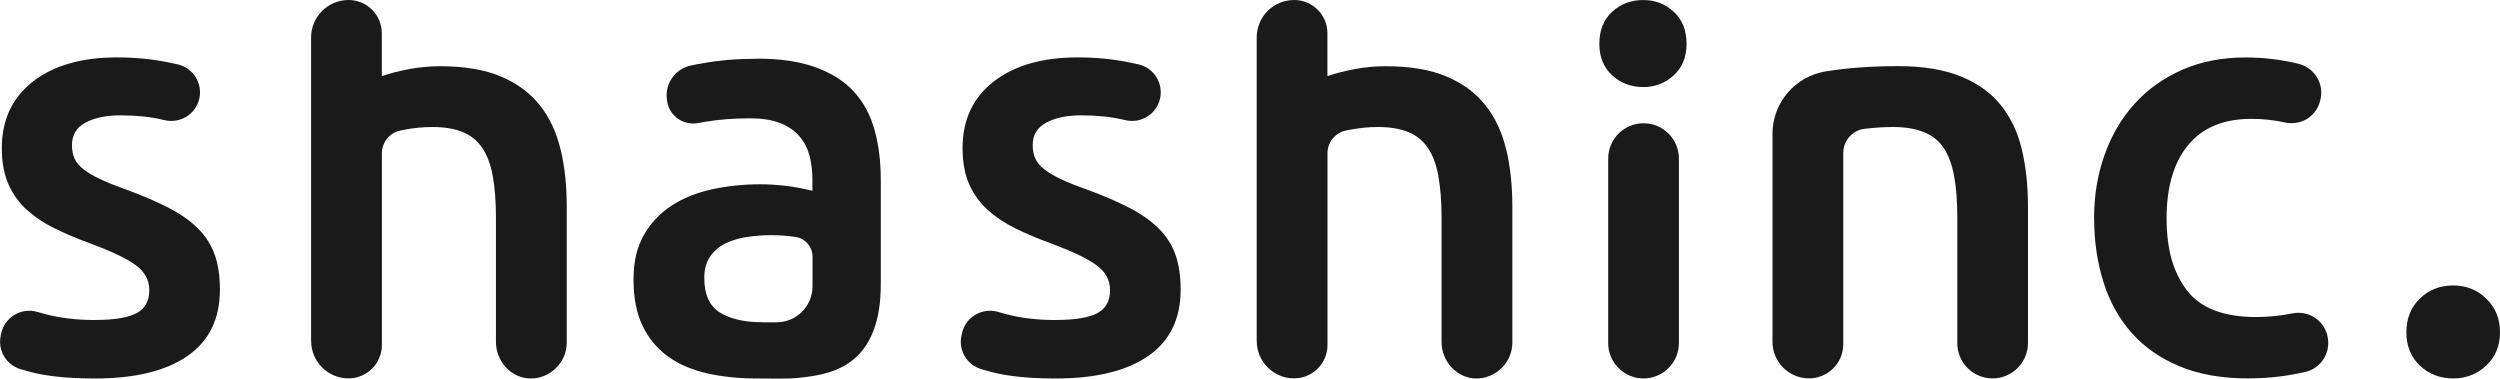
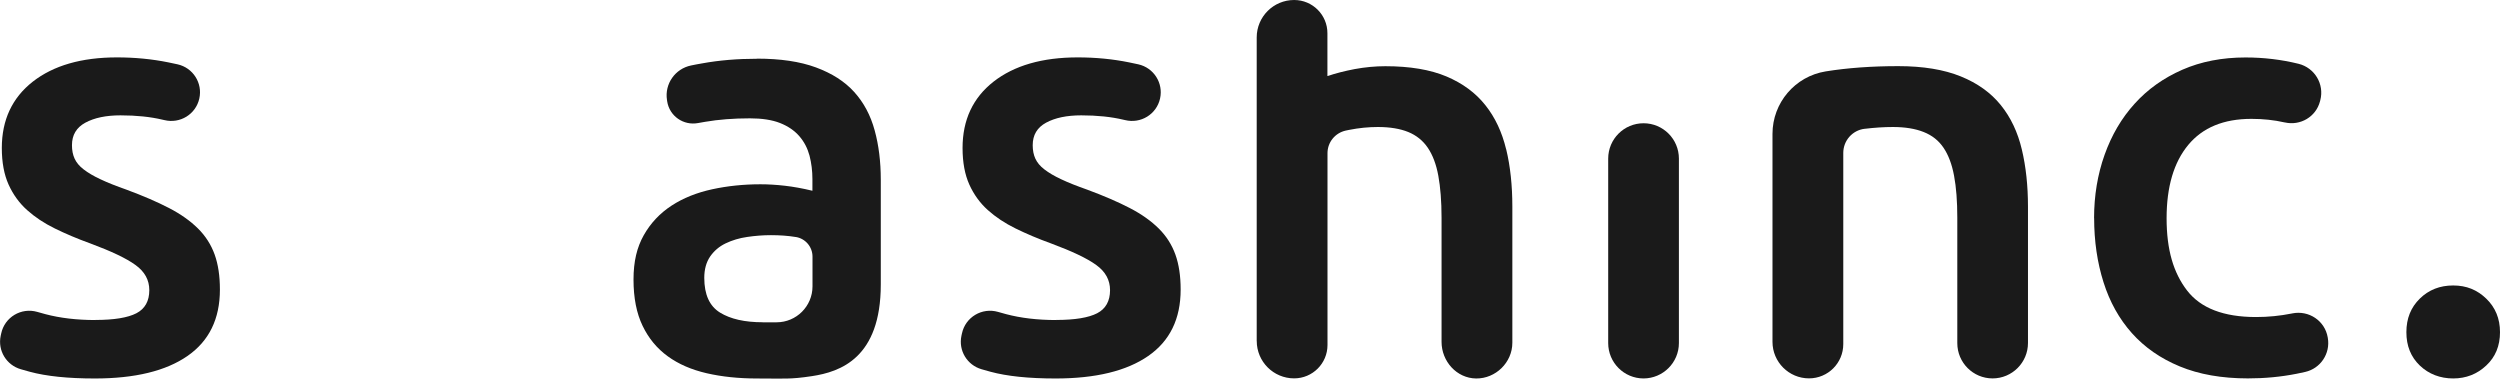
<svg xmlns="http://www.w3.org/2000/svg" id="_レイヤー_1" viewBox="0 0 660.4 100">
  <defs>
    <style>.cls-1{fill:#1a1a1a;stroke-width:0px;}</style>
  </defs>
  <path class="cls-1" d="M25.22,84.52c4.93,0,8.55-.6,10.81-1.77s3.41-3.21,3.41-6.1c0-2.68-1.2-4.88-3.64-6.64-2.41-1.76-6.41-3.65-11.98-5.72-3.41-1.23-6.51-2.55-9.34-3.94-2.84-1.39-5.28-3.02-7.34-4.87-2.06-1.85-3.68-4.09-4.87-6.72-1.18-2.62-1.79-5.84-1.79-9.66,0-7.42,2.73-13.25,8.18-17.53,5.46-4.26,12.87-6.41,22.23-6.41,4.73,0,9.27.44,13.6,1.32.85.17,1.64.34,2.41.51,4.09.91,6.67,4.96,5.75,9.05h0c-.93,4.16-5.1,6.71-9.25,5.68-.16-.04-.3-.06-.45-.1-3.2-.76-6.9-1.15-11.12-1.15-3.81,0-6.9.65-9.27,1.93s-3.55,3.26-3.55,5.96c0,1.35.23,2.53.7,3.55s1.26,1.99,2.4,2.85c1.14.88,2.62,1.76,4.48,2.62,1.85.88,4.12,1.77,6.79,2.71,4.43,1.64,8.18,3.26,11.28,4.87,3.08,1.59,5.63,3.41,7.64,5.4s3.47,4.3,4.4,6.88,1.39,5.66,1.39,9.27c0,7.72-2.85,13.57-8.57,17.53-5.72,3.96-13.88,5.94-24.49,5.94-7.11,0-12.82-.6-17.14-1.77-.85-.23-1.64-.45-2.38-.67-3.83-1.1-6.15-4.93-5.33-8.83l.13-.6c.91-4.34,5.3-6.94,9.54-5.72.7.21,1.41.4,2.15.6,3.86,1.02,8.26,1.55,13.21,1.55h.03Z" />
  <path class="cls-1" d="M199.95,15.49c6.18,0,11.37.76,15.59,2.32s7.59,3.7,10.11,6.49,4.32,6.16,5.4,10.13c1.09,3.96,1.62,8.31,1.62,13.04v27.65c.01,19.46-10.7,23.11-18.19,24.24h0c-5.81.88-7.24.62-14.55.62-4.84,0-9.27-.47-13.27-1.39-4.01-.93-7.43-2.41-10.27-4.48-2.84-2.06-5.05-4.73-6.64-8.04-1.59-3.29-2.4-7.37-2.4-12.2s.91-8.55,2.71-11.74,4.25-5.79,7.34-7.81c3.08-2.01,6.67-3.44,10.73-4.32s8.31-1.32,12.74-1.32c2.06,0,4.22.13,6.49.39s4.69.7,7.25,1.32v-3.08c0-2.16-.26-4.22-.76-6.18-.52-1.94-1.41-3.68-2.71-5.17s-2.99-2.64-5.1-3.47-4.77-1.23-7.95-1.23c-4.32,0-8.29.31-11.89.93-.61.1-1.19.21-1.76.31-3.88.75-7.61-1.84-8.2-5.75l-.05-.34c-.66-4.25,2.15-8.26,6.38-9.12.91-.18,1.85-.38,2.86-.54,4.53-.83,9.36-1.23,14.52-1.23h.01v-.03ZM201.5,85.14h3.64c5.24,0,9.49-4.26,9.49-9.49v-7.86c0-2.59-1.88-4.79-4.43-5.19h-.06c-1.96-.32-4.12-.48-6.49-.48-2.06,0-4.14.16-6.25.47-2.11.3-4.01.88-5.72,1.7s-3.06,1.99-4.09,3.47c-1.02,1.49-1.55,3.38-1.55,5.63,0,4.43,1.39,7.48,4.17,9.19,2.78,1.71,6.54,2.55,11.28,2.55h.03Z" />
  <path class="cls-1" d="M279.01,84.52c4.93,0,8.55-.6,10.81-1.77s3.41-3.21,3.41-6.1c0-2.68-1.2-4.88-3.64-6.64-2.41-1.76-6.41-3.65-11.98-5.72-3.41-1.23-6.51-2.55-9.34-3.94-2.84-1.39-5.28-3.02-7.34-4.87-2.06-1.85-3.68-4.09-4.87-6.72-1.18-2.62-1.79-5.84-1.79-9.66,0-7.42,2.73-13.25,8.18-17.53,5.46-4.26,12.87-6.41,22.23-6.41,4.73,0,9.27.44,13.6,1.32.85.17,1.64.34,2.41.51,4.09.91,6.67,4.96,5.75,9.05h0c-.93,4.16-5.1,6.71-9.25,5.68-.16-.04-.3-.06-.45-.1-3.2-.76-6.9-1.15-11.12-1.15-3.81,0-6.9.65-9.27,1.93s-3.55,3.26-3.55,5.96c0,1.35.23,2.53.7,3.55s1.26,1.99,2.4,2.85c1.14.88,2.62,1.76,4.48,2.62,1.85.88,4.12,1.77,6.79,2.71,4.43,1.64,8.18,3.26,11.28,4.87,3.08,1.59,5.63,3.41,7.64,5.4s3.47,4.3,4.4,6.88,1.39,5.66,1.39,9.27c0,7.72-2.85,13.57-8.57,17.53-5.72,3.96-13.88,5.94-24.49,5.94-7.11,0-12.82-.6-17.14-1.77-.85-.23-1.64-.45-2.38-.67-3.83-1.1-6.15-4.93-5.33-8.83l.13-.6c.91-4.34,5.3-6.94,9.54-5.72.7.21,1.41.4,2.15.6,3.86,1.02,8.26,1.55,13.21,1.55h.03Z" />
  <path class="cls-1" d="M468.22,35.36c0-8.2,5.96-15.2,14.06-16.5h0c5.76-.93,12.16-1.39,19.15-1.39,6.58,0,12.09.91,16.52,2.71s7.95,4.32,10.58,7.58c2.62,3.24,4.48,7.16,5.56,11.74,1.09,4.58,1.62,9.61,1.62,15.06v36.05c0,5.17-4.2,9.35-9.35,9.35h0c-5.15,0-9.32-4.17-9.32-9.32v-33.14c0-4.32-.28-8.02-.85-11.05-.56-3.03-1.49-5.5-2.78-7.41s-3.03-3.29-5.26-4.17c-2.21-.88-4.92-1.32-8.11-1.32-2.37,0-4.84.16-7.41.47h-.08c-3.22.39-5.63,3.13-5.63,6.37v50.51c0,5-4.04,9.05-9.05,9.05h0c-5.32,0-9.65-4.32-9.65-9.65v-54.95h.01-.01Z" />
  <path class="cls-1" d="M553.17,57.65c0-5.97.93-11.56,2.78-16.76s4.49-9.7,7.95-13.51c3.44-3.81,7.64-6.79,12.59-8.96,4.93-2.16,10.5-3.24,16.68-3.24,4.83,0,9.5.56,14.01,1.67,4.26,1.06,6.86,5.36,5.75,9.62l-.08.31c-1.07,4.09-5.19,6.5-9.31,5.56-.03,0-.05,0-.08-.01-2.73-.62-5.63-.93-8.73-.93-7.32,0-12.87,2.29-16.68,6.88s-5.72,11.05-5.72,19.38,1.8,14.39,5.4,19.07,9.67,7.02,18.23,7.02c3.2,0,6.33-.31,9.43-.93.04,0,.08-.01.14-.03,4.38-.88,8.61,1.94,9.36,6.33l.03.18c.7,4.09-1.92,8.03-5.97,8.95-.71.17-1.46.31-2.25.48-4.17.83-8.47,1.23-12.9,1.23-6.9,0-12.9-1.06-18-3.17s-9.31-5.05-12.66-8.81c-3.35-3.76-5.84-8.24-7.48-13.44-1.64-5.19-2.47-10.84-2.47-16.91h-.03.01Z" />
  <path class="cls-1" d="M660.4,87.75c0,3.61-1.2,6.54-3.64,8.81-2.41,2.27-5.33,3.41-8.73,3.41s-6.44-1.14-8.81-3.41-3.55-5.19-3.55-8.81,1.18-6.55,3.55-8.87,5.3-3.47,8.81-3.47,6.31,1.15,8.73,3.47c2.41,2.32,3.64,5.28,3.64,8.87Z" />
-   <path class="cls-1" d="M148.07,39.43c-1.09-4.53-2.91-8.42-5.49-11.65-2.58-3.25-6.01-5.78-10.27-7.58-4.27-1.8-9.66-2.71-16.15-2.71-2.68,0-5.37.26-8.11.76-2.69.52-5.08,1.13-7.11,1.83-.04.01-.08-.01-.08-.05v-11.23C100.87,3.94,96.94,0,92.07,0h0C86.61,0,82.18,4.43,82.18,9.89v80.19h.01c0,5.45,4.42,9.87,9.88,9.87,4.86,0,8.81-3.94,8.81-8.81v-50.68c0-2.89,2.02-5.36,4.84-5.97.28-.06.57-.12.88-.18,2.58-.51,5.1-.76,7.58-.76,3.19,0,5.85.44,8.03,1.32,2.15.88,3.88,2.27,5.17,4.17,1.29,1.9,2.23,4.38,2.78,7.41s.85,6.72.85,11.05v32.81c0,5.14,4,9.62,9.14,9.67s9.56-4.21,9.56-9.45v-35.95c0-5.56-.53-10.61-1.62-15.12v-.03Z" />
  <path class="cls-1" d="M397.86,39.43c-1.09-4.53-2.91-8.42-5.49-11.65-2.58-3.25-6.01-5.78-10.27-7.58-4.27-1.8-9.66-2.71-16.15-2.71-2.68,0-5.37.26-8.11.76-2.69.52-5.08,1.13-7.11,1.83-.04.01-.08-.01-.08-.05v-11.23C350.67,3.94,346.73,0,341.86,0h0c-5.46,0-9.89,4.43-9.89,9.89v80.19h.01c0,5.45,4.42,9.87,9.88,9.87,4.86,0,8.81-3.94,8.81-8.81v-50.68c0-2.89,2.02-5.36,4.84-5.97.28-.06.57-.12.88-.18,2.58-.51,5.1-.76,7.58-.76,3.19,0,5.85.44,8.03,1.32,2.15.88,3.88,2.27,5.17,4.17,1.29,1.9,2.23,4.38,2.78,7.41s.85,6.72.85,11.05v32.81c0,5.14,4,9.62,9.14,9.67s9.56-4.21,9.56-9.45v-35.95c0-5.56-.53-10.61-1.62-15.12v-.03Z" />
-   <path class="cls-1" d="M445.52,11.58c0,3.5-1.14,6.28-3.41,8.34s-4.93,3.08-8.04,3.08-5.93-1.02-8.18-3.08-3.41-4.84-3.41-8.34,1.14-6.44,3.41-8.49c2.27-2.06,5-3.08,8.18-3.08s5.76,1.02,8.04,3.08c2.27,2.06,3.41,4.89,3.41,8.49Z" />
  <path class="cls-1" d="M434.16,32.56c-5.16,0-9.34,4.18-9.34,9.34v48.73c0,5.15,4.18,9.34,9.34,9.34h0c5.15-.01,9.34-4.2,9.34-9.35v-48.72c0-5.16-4.18-9.34-9.34-9.34h0Z" />
</svg>